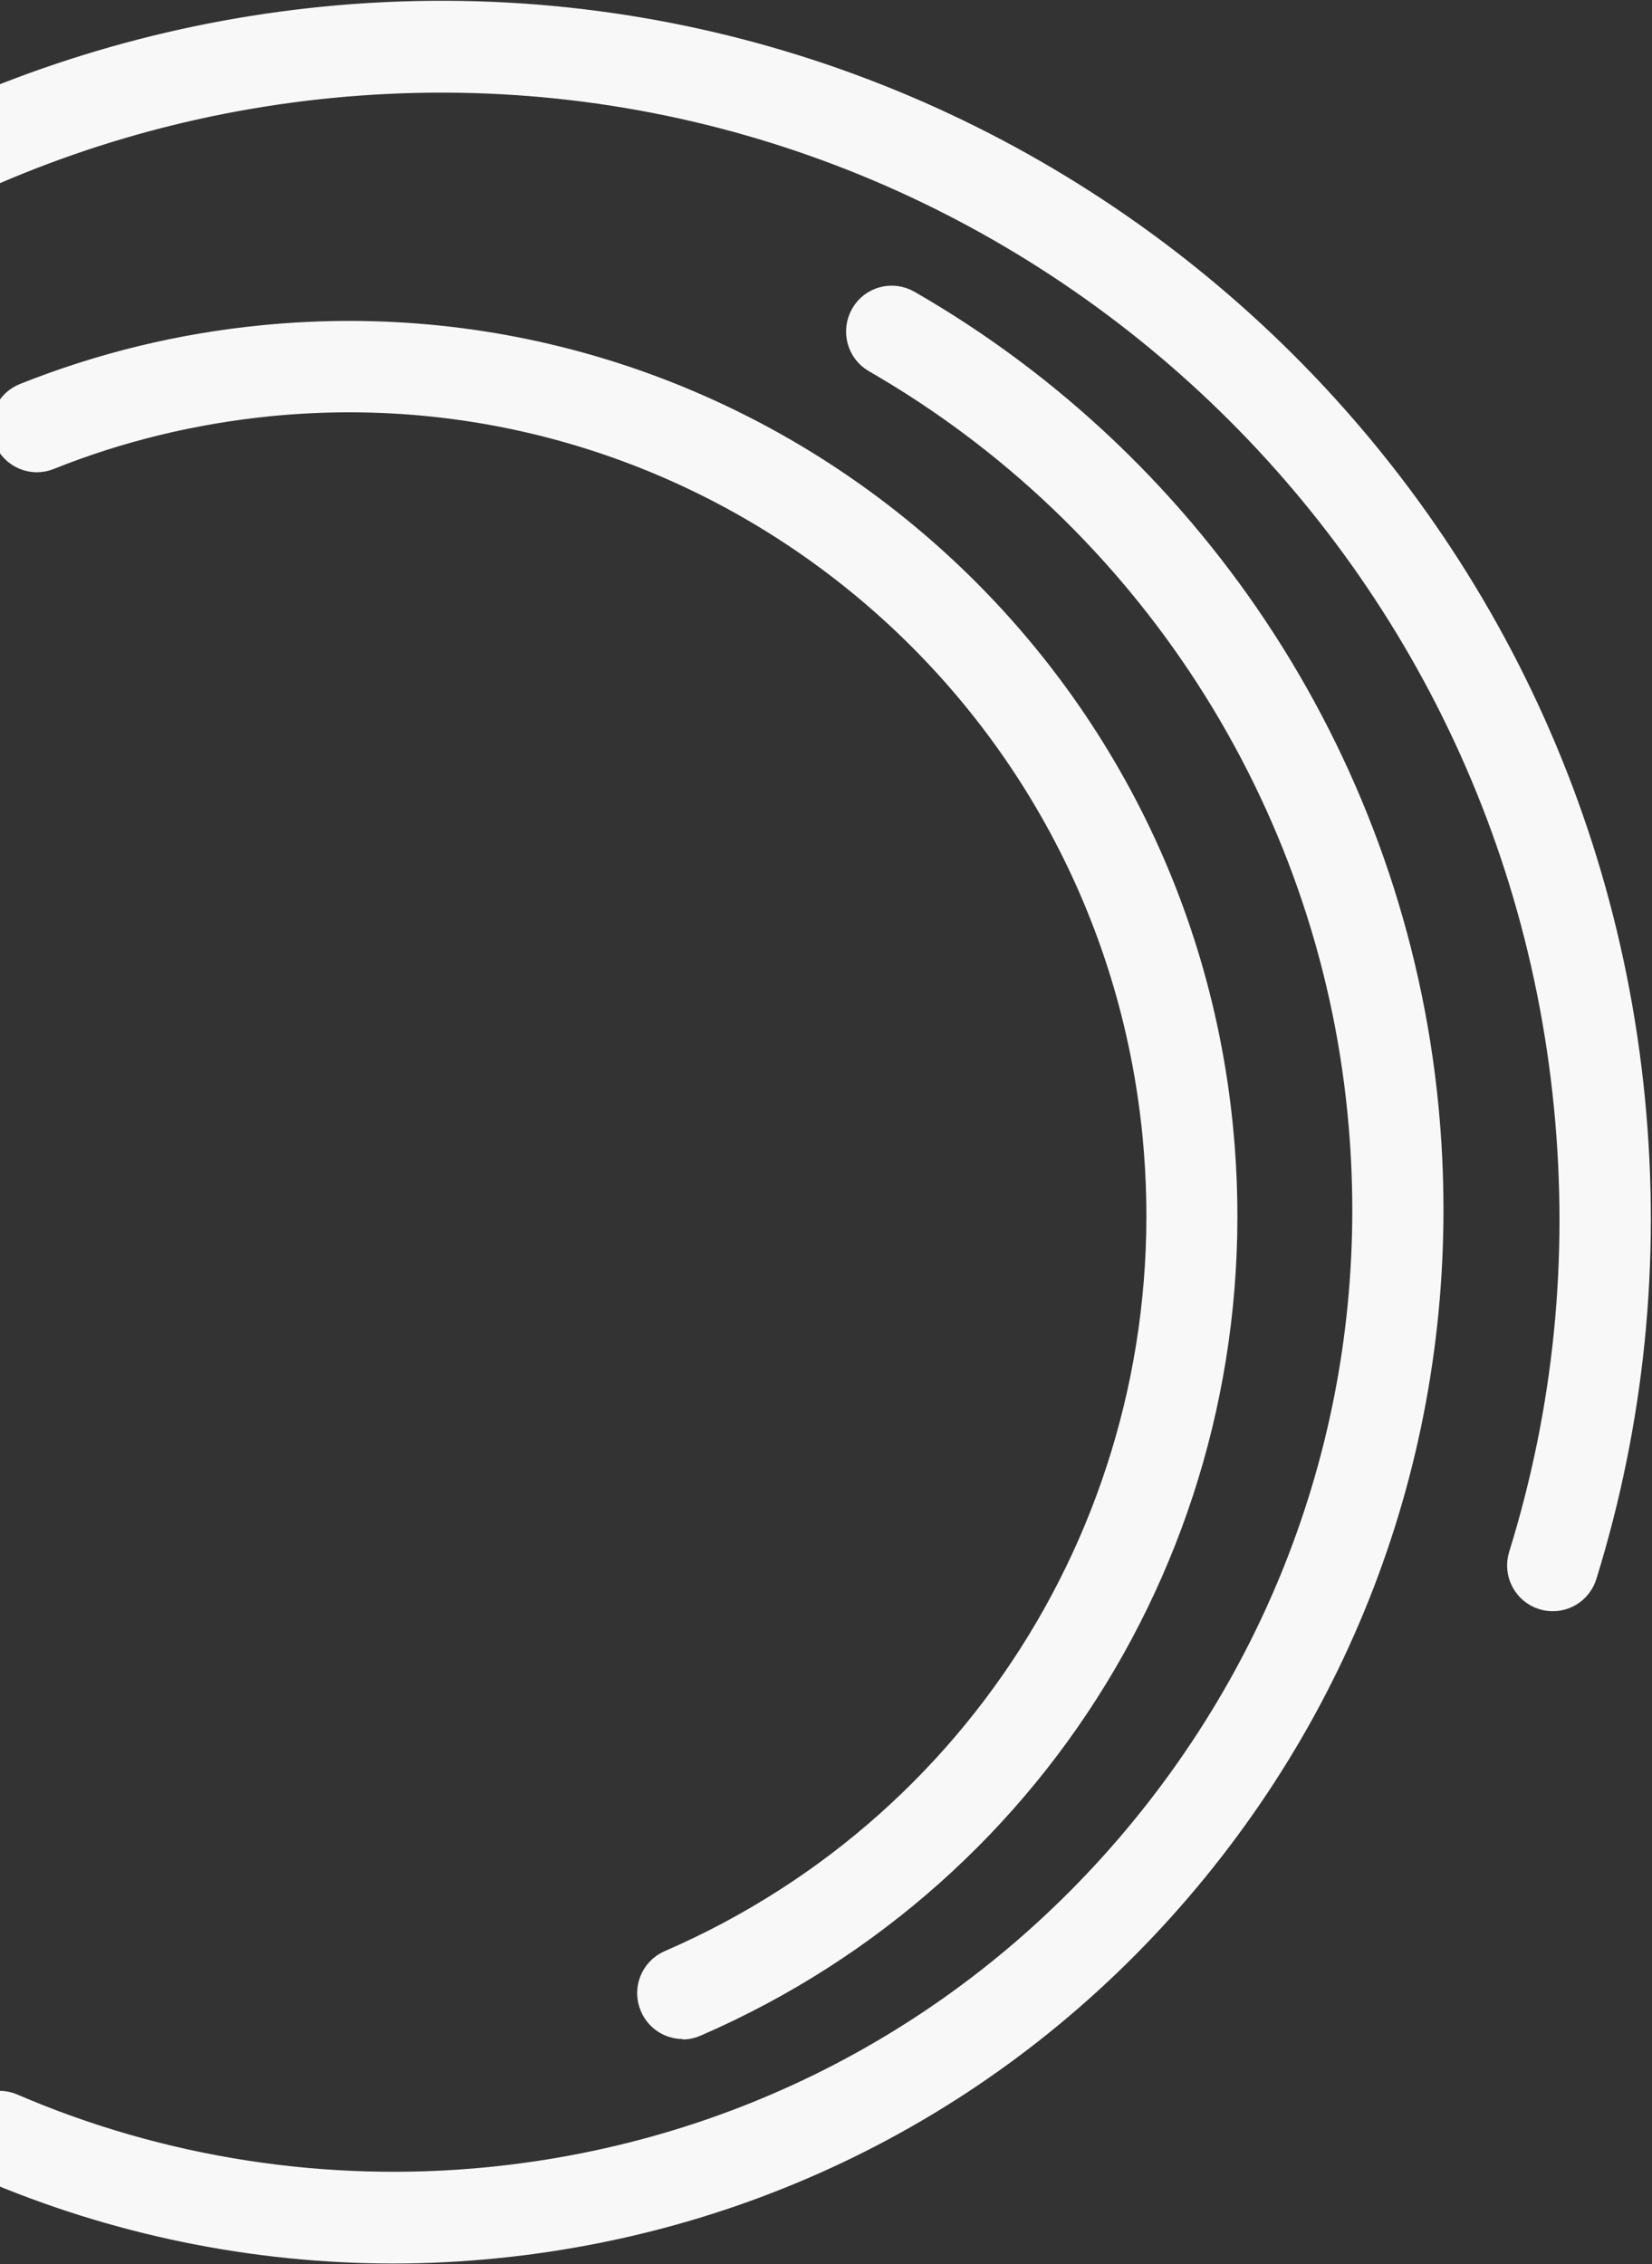
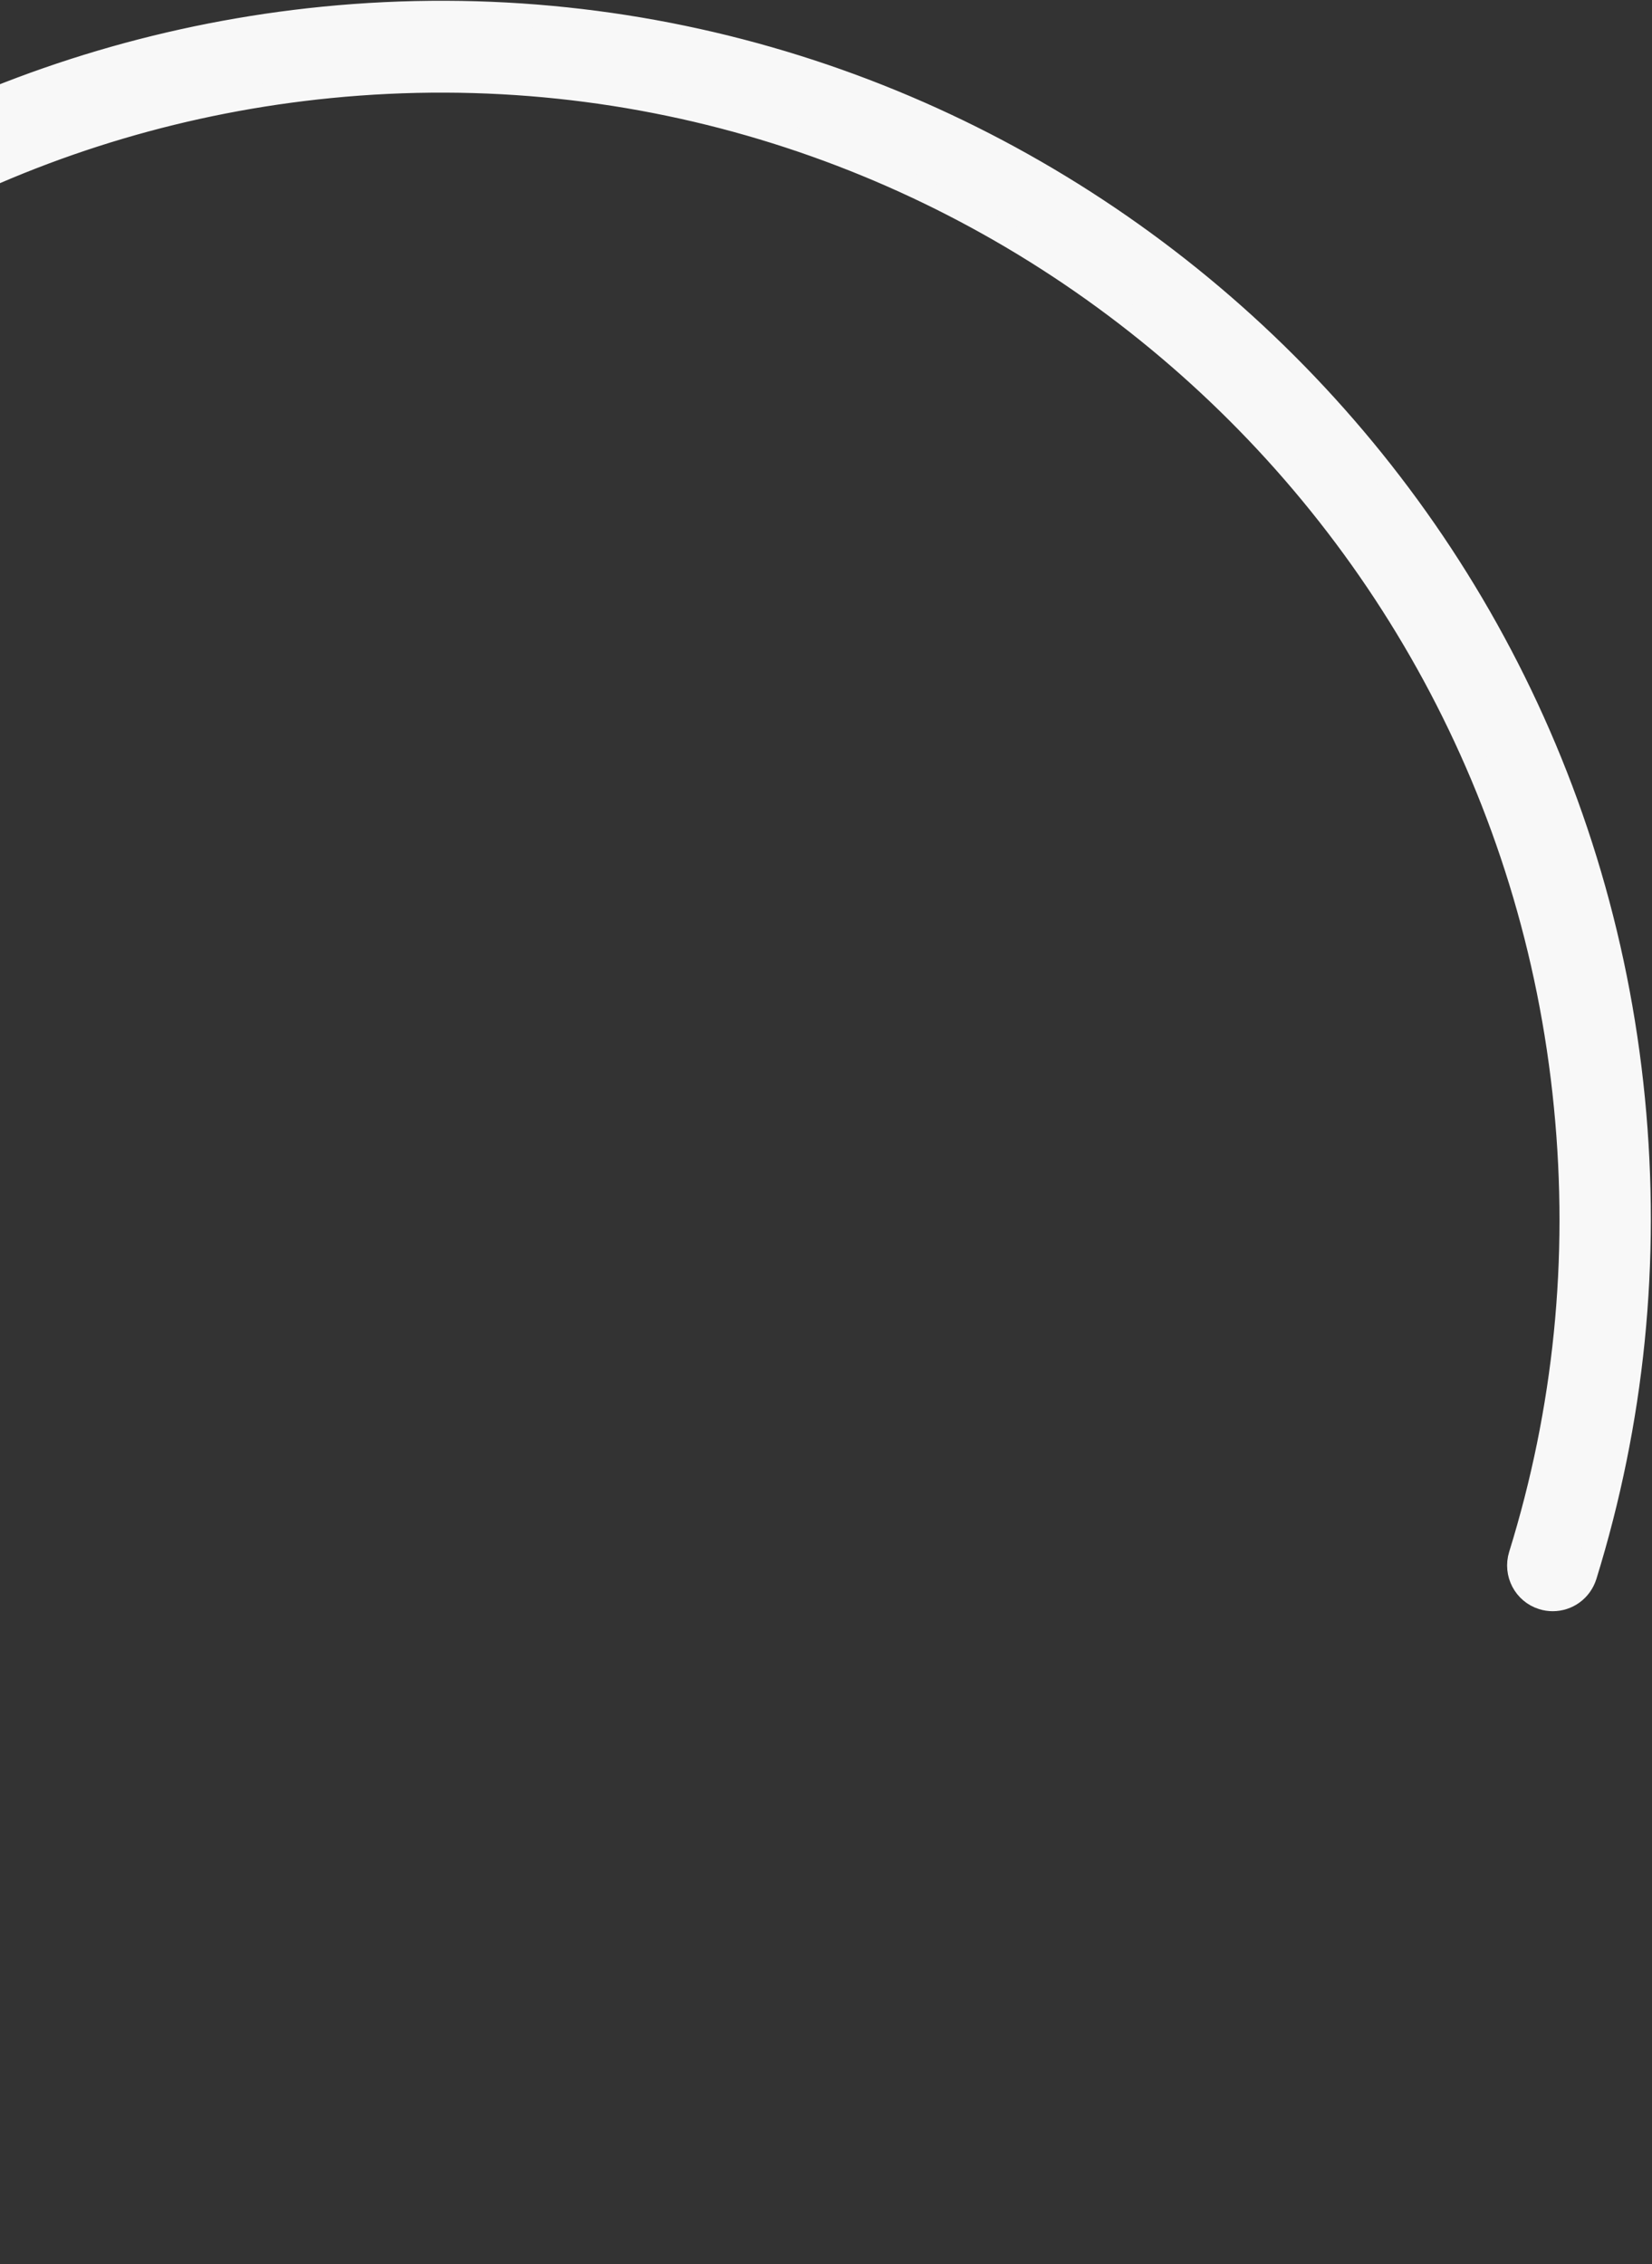
<svg xmlns="http://www.w3.org/2000/svg" width="1074px" height="1472px" viewBox="0 0 1074 1472" version="1.1">
  <rect x="0" y="0" width="1074" height="1472" fill="#333333" stroke="none" />
  <title>Water-mark</title>
  <g id="Page-1" stroke="none" stroke-width="1" fill="none" fill-rule="evenodd">
    <g id="01-Transcend-Home-page-20221014" transform="translate(0, -2384)" fill="#F8F8F8" fill-rule="nonzero" stroke="#F8F8F8" stroke-width="14.994">
      <g id="Water-mark" transform="translate(-305.253, 2392)">
-         <path d="M561.276,1456 C470.17,1456 379.641,1437.449 296.031,1401.507 C284.787,1396.724 279.597,1383.535 284.354,1372.231 C289.111,1360.926 302.23,1355.709 313.474,1360.492 C410.346,1402.231 517.453,1418.753 622.974,1408.318 C790.627,1391.796 941.845,1310.491 1048.664,1179.62 C1155.483,1048.748 1205.361,883.819 1188.783,715.411 C1168.889,511.35 1051.115,328.884 873.948,226.854 C863.281,220.767 859.677,207.143 865.731,196.418 C871.786,185.694 885.336,182.07 896.004,188.157 C1085.568,297.144 1211.559,492.654 1232.894,710.918 C1250.481,891.355 1197.288,1067.734 1082.829,1207.881 C968.514,1347.883 806.628,1434.84 627.299,1452.667 C605.243,1454.841 583.188,1456 561.276,1456" id="Path" />
        <path d="M1314.738,1031.937 C1312.576,1031.937 1310.414,1031.647 1308.107,1030.922 C1296.431,1027.299 1289.944,1014.835 1293.548,1003.096 C1322.811,908.746 1332.758,810.484 1322.955,711.208 C1283.313,305.695 922.925,8.445 519.724,48.301 C333.043,66.707 162.219,154.969 38.823,296.854 C30.75,306.13 16.767,307 7.541,298.883 C-1.685,290.767 -2.55,276.709 5.523,267.434 C136.416,116.997 317.618,23.518 515.543,3.807 C943.107,-38.512 1325.262,276.854 1367.211,706.715 C1377.446,811.934 1366.923,916.138 1335.929,1016.284 C1332.902,1025.849 1324.253,1031.937 1314.738,1031.937" id="Path" />
-         <path d="M749.146,1310.056 C740.496,1310.056 732.424,1304.984 728.82,1296.578 C723.919,1285.273 729.108,1272.229 740.352,1267.302 C951.395,1175.851 1077.963,959.762 1055.475,729.759 C1027.077,439.465 769.183,226.564 480.441,255.115 C431.14,260.042 382.992,271.637 337.439,289.898 C326.051,294.536 313.221,288.883 308.608,277.434 C304.139,265.985 309.617,253.086 321.005,248.593 C370.451,228.883 422.491,216.129 475.972,210.911 C788.933,179.896 1068.737,410.769 1099.442,725.556 C1123.805,974.979 986.569,1209.185 757.795,1308.462 C754.912,1309.766 752.029,1310.346 749.002,1310.346" id="Path" />
      </g>
    </g>
  </g>
</svg>